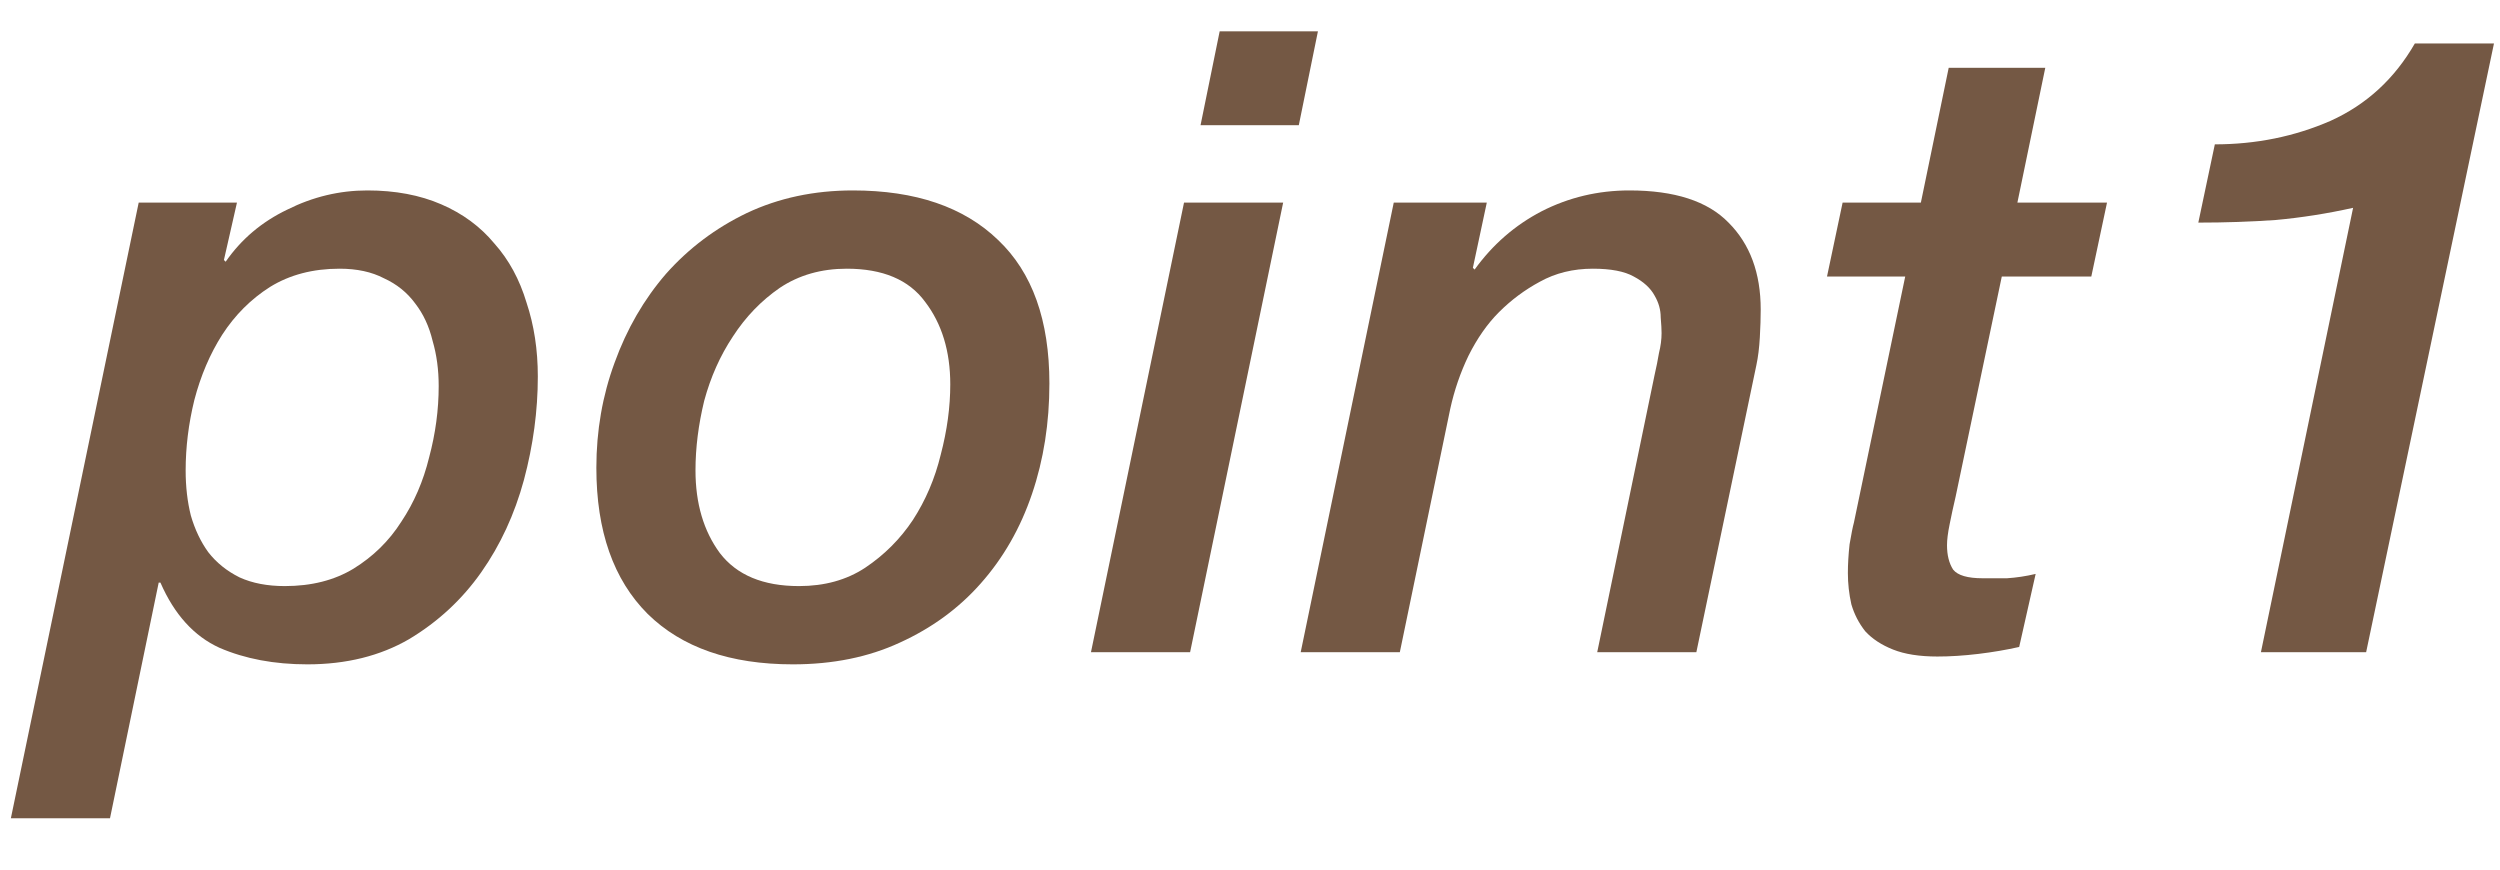
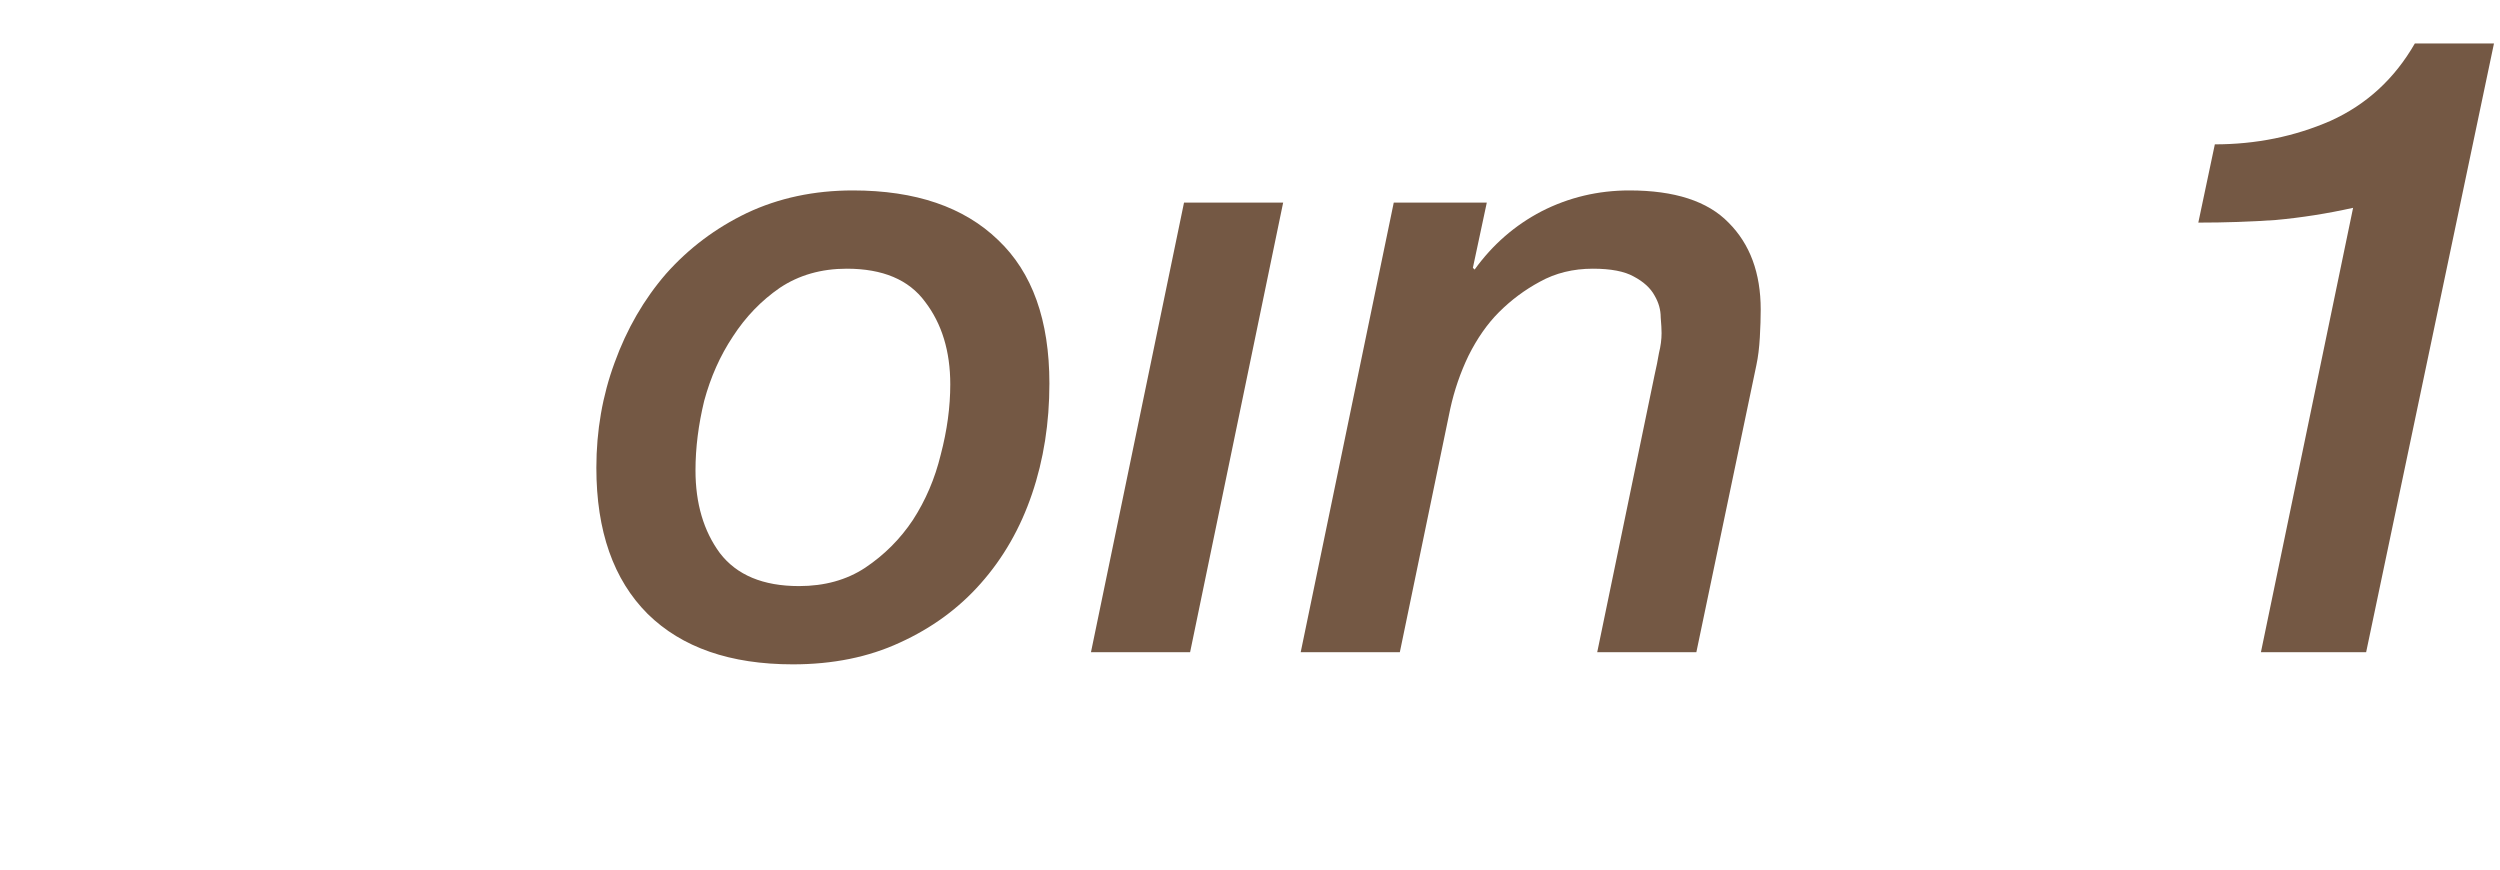
<svg xmlns="http://www.w3.org/2000/svg" width="46" height="16" viewBox="0 0 46 16" fill="none">
  <path d="M40.753 2.656C41.51 2.656 42.219 2.512 42.881 2.224C43.542 1.925 44.059 1.451 44.433 0.8H45.889L43.537 12H41.601L43.297 3.824C42.817 3.931 42.342 4.005 41.873 4.048C41.414 4.08 40.939 4.096 40.449 4.096L40.753 2.656Z" fill="#745844" />
-   <path d="M35.856 1.248H37.633L37.12 3.728H38.769L38.48 5.088H36.833L35.984 9.136C35.942 9.317 35.904 9.488 35.873 9.648C35.84 9.808 35.825 9.936 35.825 10.032C35.825 10.213 35.862 10.363 35.937 10.48C36.022 10.587 36.203 10.64 36.48 10.64C36.619 10.64 36.769 10.64 36.928 10.64C37.099 10.629 37.275 10.603 37.456 10.56L37.153 11.904C36.918 11.957 36.667 12 36.401 12.032C36.134 12.064 35.883 12.08 35.648 12.08C35.318 12.08 35.046 12.037 34.833 11.952C34.619 11.867 34.449 11.755 34.321 11.616C34.203 11.467 34.118 11.301 34.065 11.12C34.022 10.928 34.001 10.736 34.001 10.544C34.001 10.384 34.011 10.208 34.032 10.016C34.065 9.824 34.091 9.691 34.112 9.616L35.056 5.088H33.617L33.904 3.728H35.344L35.856 1.248Z" fill="#745844" />
  <path d="M25.645 3.728H27.357L27.101 4.928L27.133 4.96C27.464 4.501 27.874 4.144 28.365 3.888C28.866 3.632 29.405 3.504 29.981 3.504C30.813 3.504 31.421 3.701 31.805 4.096C32.2 4.491 32.397 5.024 32.397 5.696C32.397 5.845 32.392 6.016 32.381 6.208C32.37 6.4 32.349 6.571 32.317 6.72L31.213 12H29.389L30.445 6.896C30.477 6.757 30.504 6.624 30.525 6.496C30.557 6.368 30.573 6.245 30.573 6.128C30.573 6.064 30.568 5.968 30.557 5.84C30.557 5.701 30.52 5.568 30.445 5.44C30.37 5.301 30.242 5.184 30.061 5.088C29.89 4.992 29.64 4.944 29.309 4.944C28.946 4.944 28.621 5.024 28.333 5.184C28.056 5.333 27.805 5.52 27.581 5.744C27.368 5.957 27.181 6.224 27.021 6.544C26.872 6.853 26.76 7.179 26.685 7.52L25.757 12H23.933L25.645 3.728Z" fill="#745844" />
-   <path d="M22.442 0.576H24.25L23.898 2.304H22.09L22.442 0.576ZM21.786 3.728H23.61L21.898 12H20.074L21.786 3.728Z" fill="#745844" />
+   <path d="M22.442 0.576H24.25H22.09L22.442 0.576ZM21.786 3.728H23.61L21.898 12H20.074L21.786 3.728Z" fill="#745844" />
  <path d="M15.581 4.944C15.112 4.944 14.701 5.061 14.349 5.296C14.008 5.531 13.72 5.829 13.485 6.192C13.251 6.544 13.075 6.939 12.957 7.376C12.851 7.813 12.797 8.24 12.797 8.656C12.797 9.264 12.947 9.771 13.245 10.176C13.555 10.581 14.04 10.784 14.701 10.784C15.171 10.784 15.576 10.672 15.917 10.448C16.269 10.213 16.563 9.92 16.797 9.568C17.032 9.205 17.203 8.805 17.309 8.368C17.427 7.92 17.485 7.488 17.485 7.072C17.485 6.464 17.331 5.957 17.021 5.552C16.723 5.147 16.243 4.944 15.581 4.944ZM14.589 12.224C13.437 12.224 12.547 11.915 11.917 11.296C11.288 10.667 10.973 9.771 10.973 8.608C10.973 7.925 11.085 7.28 11.309 6.672C11.533 6.053 11.848 5.509 12.253 5.04C12.669 4.571 13.165 4.197 13.741 3.92C14.328 3.643 14.979 3.504 15.693 3.504C16.845 3.504 17.736 3.808 18.365 4.416C18.995 5.013 19.309 5.893 19.309 7.056C19.309 7.781 19.203 8.459 18.989 9.088C18.776 9.717 18.461 10.267 18.045 10.736C17.64 11.195 17.144 11.557 16.557 11.824C15.981 12.091 15.325 12.224 14.589 12.224Z" fill="#745844" />
-   <path d="M3.416 8.656C3.416 8.955 3.448 9.232 3.512 9.488C3.587 9.744 3.693 9.968 3.832 10.16C3.981 10.352 4.173 10.507 4.408 10.624C4.643 10.731 4.92 10.784 5.24 10.784C5.731 10.784 6.152 10.677 6.504 10.464C6.867 10.24 7.16 9.952 7.384 9.6C7.619 9.248 7.789 8.853 7.896 8.416C8.013 7.979 8.072 7.541 8.072 7.104C8.072 6.805 8.035 6.528 7.96 6.272C7.896 6.005 7.789 5.776 7.64 5.584C7.491 5.381 7.299 5.227 7.064 5.12C6.84 5.003 6.568 4.944 6.248 4.944C5.757 4.944 5.331 5.056 4.968 5.28C4.616 5.504 4.323 5.797 4.088 6.16C3.864 6.512 3.693 6.912 3.576 7.36C3.469 7.797 3.416 8.229 3.416 8.656ZM2.552 3.728H4.36L4.12 4.784L4.152 4.816C4.44 4.4 4.819 4.08 5.288 3.856C5.757 3.621 6.248 3.504 6.76 3.504C7.272 3.504 7.725 3.589 8.12 3.76C8.515 3.931 8.84 4.171 9.096 4.48C9.363 4.779 9.56 5.141 9.688 5.568C9.827 5.984 9.896 6.437 9.896 6.928C9.896 7.557 9.811 8.192 9.64 8.832C9.469 9.461 9.208 10.027 8.856 10.528C8.504 11.029 8.061 11.44 7.528 11.76C6.995 12.069 6.371 12.224 5.656 12.224C5.048 12.224 4.509 12.123 4.04 11.92C3.571 11.707 3.208 11.307 2.952 10.72H2.92L2.024 15.056H0.2L2.552 3.728Z" fill="#745844" />
</svg>